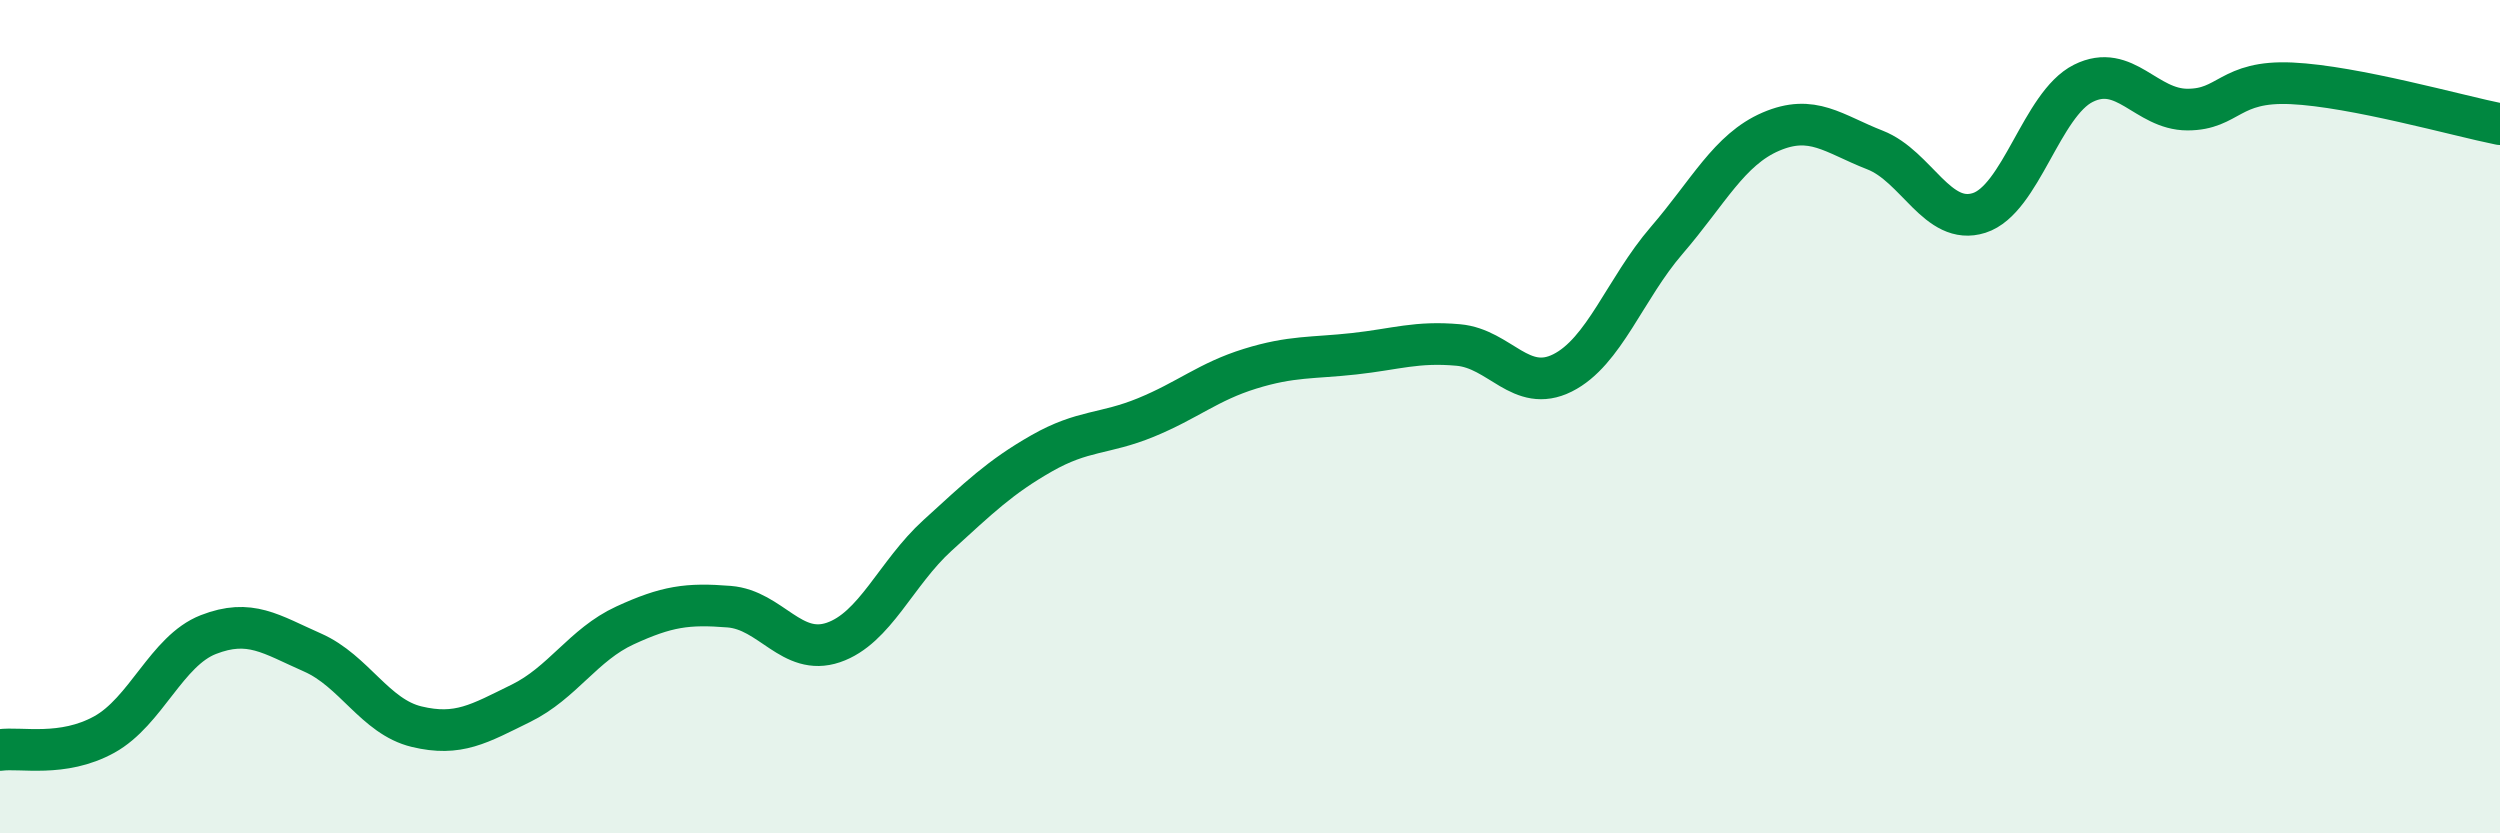
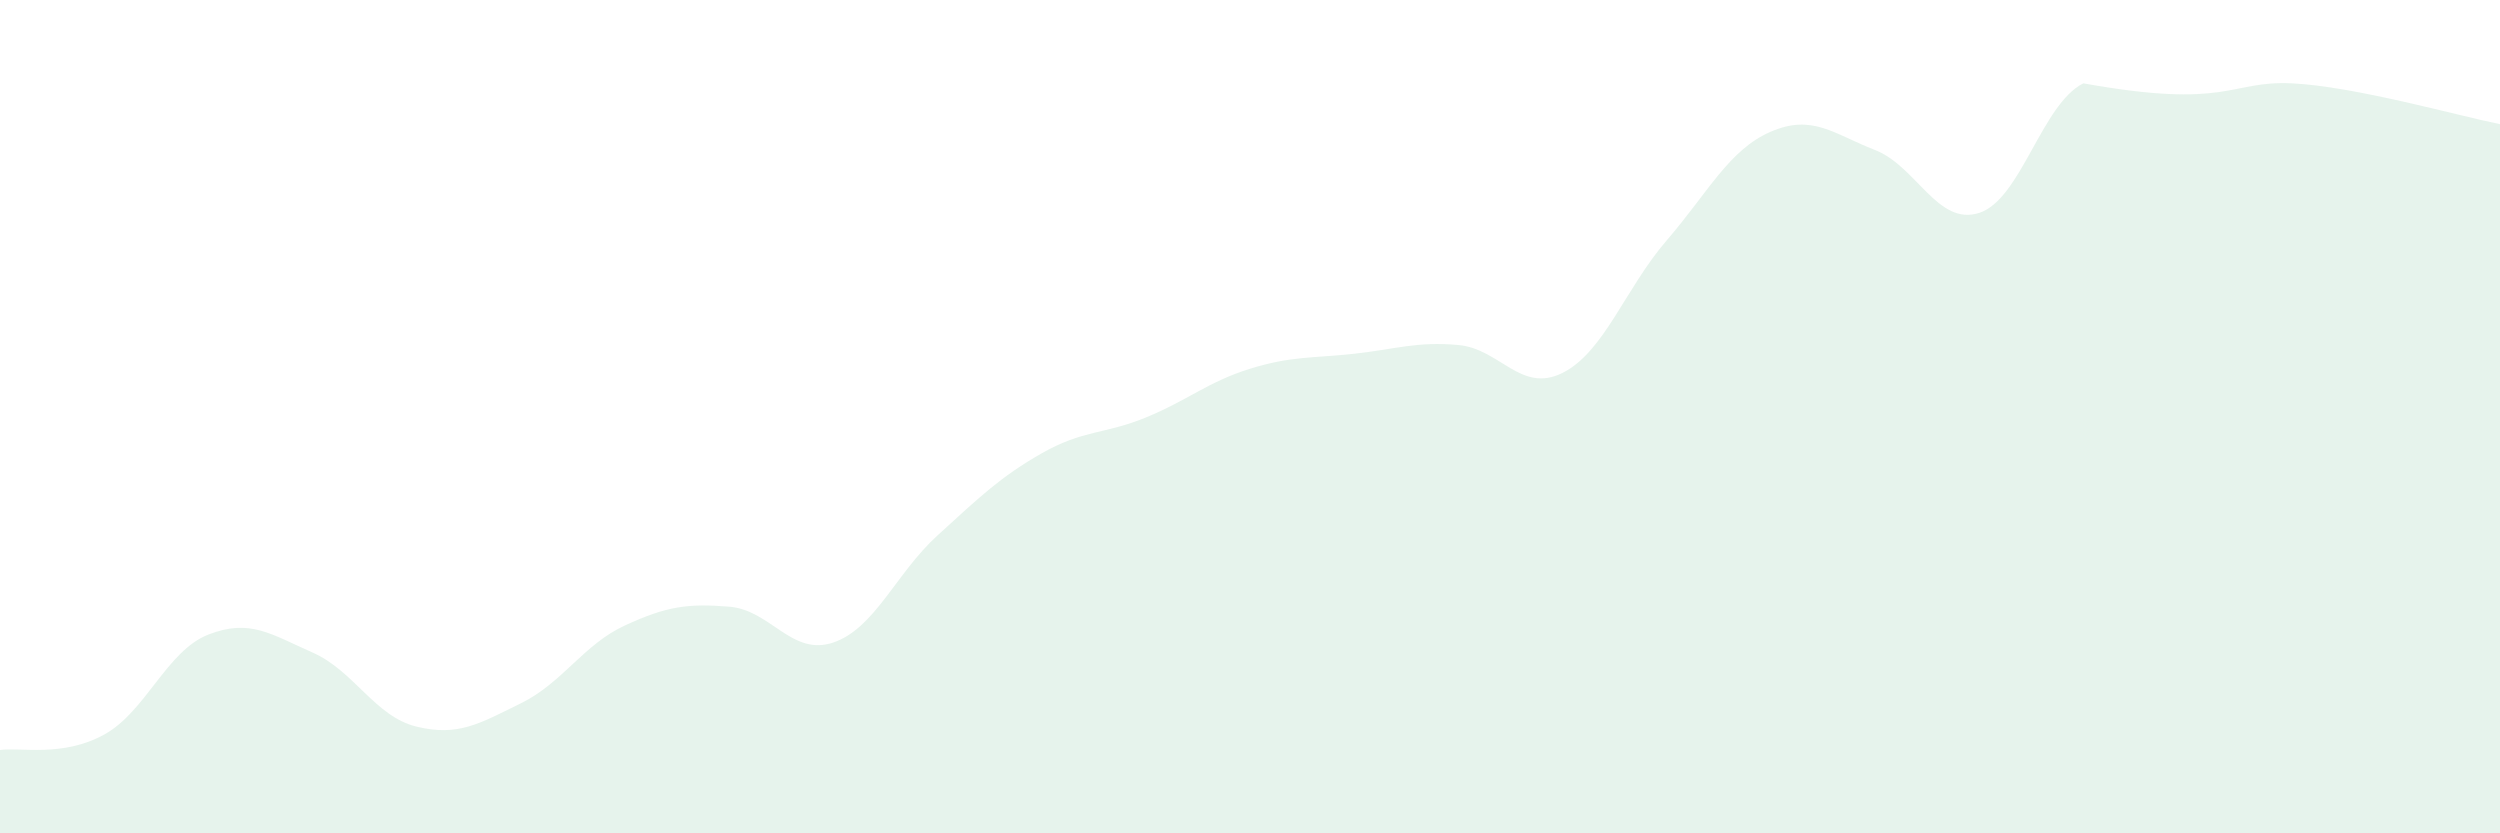
<svg xmlns="http://www.w3.org/2000/svg" width="60" height="20" viewBox="0 0 60 20">
-   <path d="M 0,18 C 0.5,17.93 1.5,18.18 2.5,17.63 C 3.5,17.08 4,15.62 5,15.23 C 6,14.84 6.5,15.22 7.5,15.66 C 8.5,16.1 9,17.2 10,17.44 C 11,17.68 11.5,17.37 12.5,16.88 C 13.5,16.39 14,15.47 15,15.01 C 16,14.55 16.5,14.48 17.5,14.56 C 18.5,14.64 19,15.76 20,15.42 C 21,15.08 21.5,13.76 22.5,12.85 C 23.5,11.94 24,11.45 25,10.88 C 26,10.31 26.5,10.43 27.5,10.02 C 28.5,9.61 29,9.16 30,8.85 C 31,8.54 31.5,8.6 32.5,8.49 C 33.5,8.38 34,8.19 35,8.28 C 36,8.37 36.5,9.45 37.5,8.95 C 38.5,8.45 39,6.93 40,5.77 C 41,4.61 41.5,3.59 42.5,3.16 C 43.5,2.73 44,3.21 45,3.6 C 46,3.99 46.5,5.43 47.5,5.11 C 48.5,4.79 49,2.5 50,2 C 51,1.5 51.5,2.63 52.5,2.63 C 53.5,2.63 53.5,1.93 55,2 C 56.5,2.07 59,2.78 60,2.98L60 20L0 20Z" fill="#008740" opacity="0.1" stroke-linecap="round" stroke-linejoin="round" />
-   <path d="M 0,18 C 0.5,17.93 1.5,18.18 2.5,17.63 C 3.5,17.08 4,15.62 5,15.23 C 6,14.84 6.5,15.22 7.5,15.66 C 8.5,16.1 9,17.2 10,17.44 C 11,17.68 11.5,17.37 12.5,16.88 C 13.5,16.39 14,15.47 15,15.01 C 16,14.55 16.5,14.48 17.5,14.56 C 18.5,14.64 19,15.76 20,15.42 C 21,15.08 21.5,13.76 22.5,12.85 C 23.5,11.94 24,11.45 25,10.88 C 26,10.31 26.5,10.43 27.5,10.02 C 28.5,9.61 29,9.16 30,8.85 C 31,8.54 31.5,8.6 32.5,8.49 C 33.5,8.38 34,8.19 35,8.28 C 36,8.37 36.5,9.45 37.5,8.95 C 38.5,8.45 39,6.93 40,5.77 C 41,4.61 41.5,3.59 42.5,3.16 C 43.5,2.73 44,3.21 45,3.6 C 46,3.99 46.5,5.43 47.5,5.11 C 48.5,4.79 49,2.5 50,2 C 51,1.5 51.5,2.63 52.5,2.63 C 53.5,2.63 53.5,1.93 55,2 C 56.5,2.07 59,2.78 60,2.98" stroke="#008740" stroke-width="1" fill="none" stroke-linecap="round" stroke-linejoin="round" />
+   <path d="M 0,18 C 0.5,17.93 1.5,18.18 2.5,17.63 C 3.5,17.08 4,15.62 5,15.23 C 6,14.84 6.5,15.22 7.5,15.66 C 8.5,16.1 9,17.2 10,17.44 C 11,17.68 11.5,17.37 12.5,16.88 C 13.5,16.39 14,15.47 15,15.01 C 16,14.55 16.5,14.48 17.5,14.56 C 18.5,14.64 19,15.76 20,15.42 C 21,15.08 21.5,13.76 22.5,12.85 C 23.5,11.94 24,11.45 25,10.88 C 26,10.31 26.5,10.43 27.5,10.02 C 28.5,9.61 29,9.16 30,8.85 C 31,8.54 31.5,8.6 32.5,8.49 C 33.5,8.38 34,8.19 35,8.28 C 36,8.37 36.5,9.45 37.5,8.95 C 38.5,8.45 39,6.93 40,5.77 C 41,4.61 41.5,3.59 42.5,3.16 C 43.5,2.73 44,3.21 45,3.6 C 46,3.99 46.5,5.43 47.5,5.11 C 48.5,4.79 49,2.5 50,2 C 53.5,2.63 53.5,1.93 55,2 C 56.5,2.07 59,2.78 60,2.98L60 20L0 20Z" fill="#008740" opacity="0.1" stroke-linecap="round" stroke-linejoin="round" />
</svg>